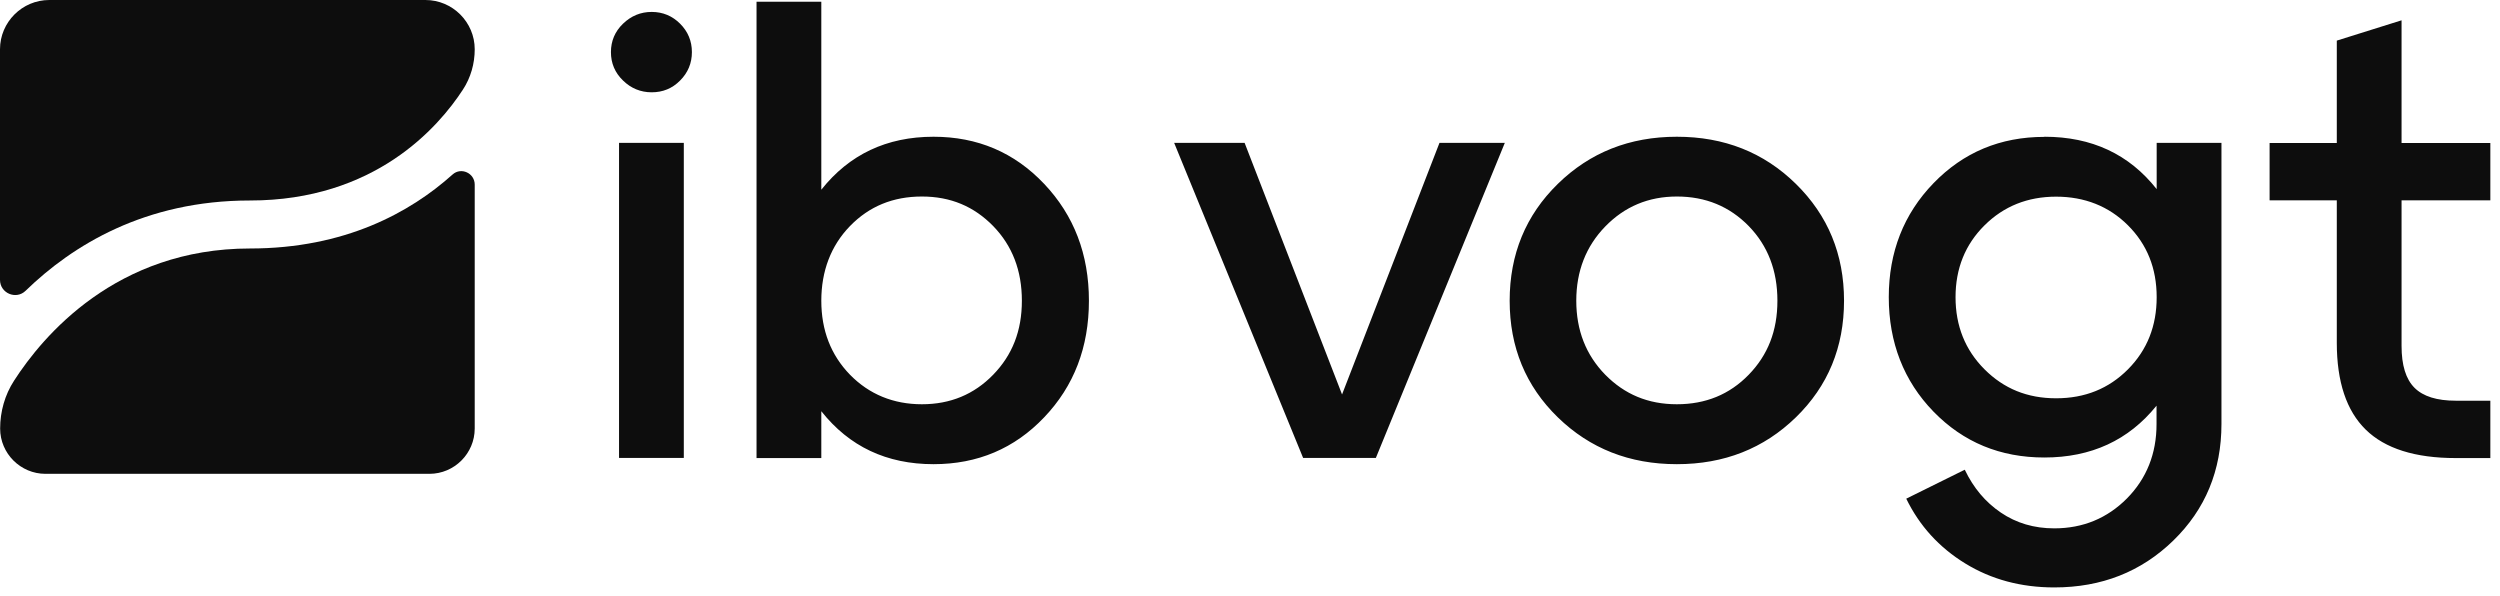
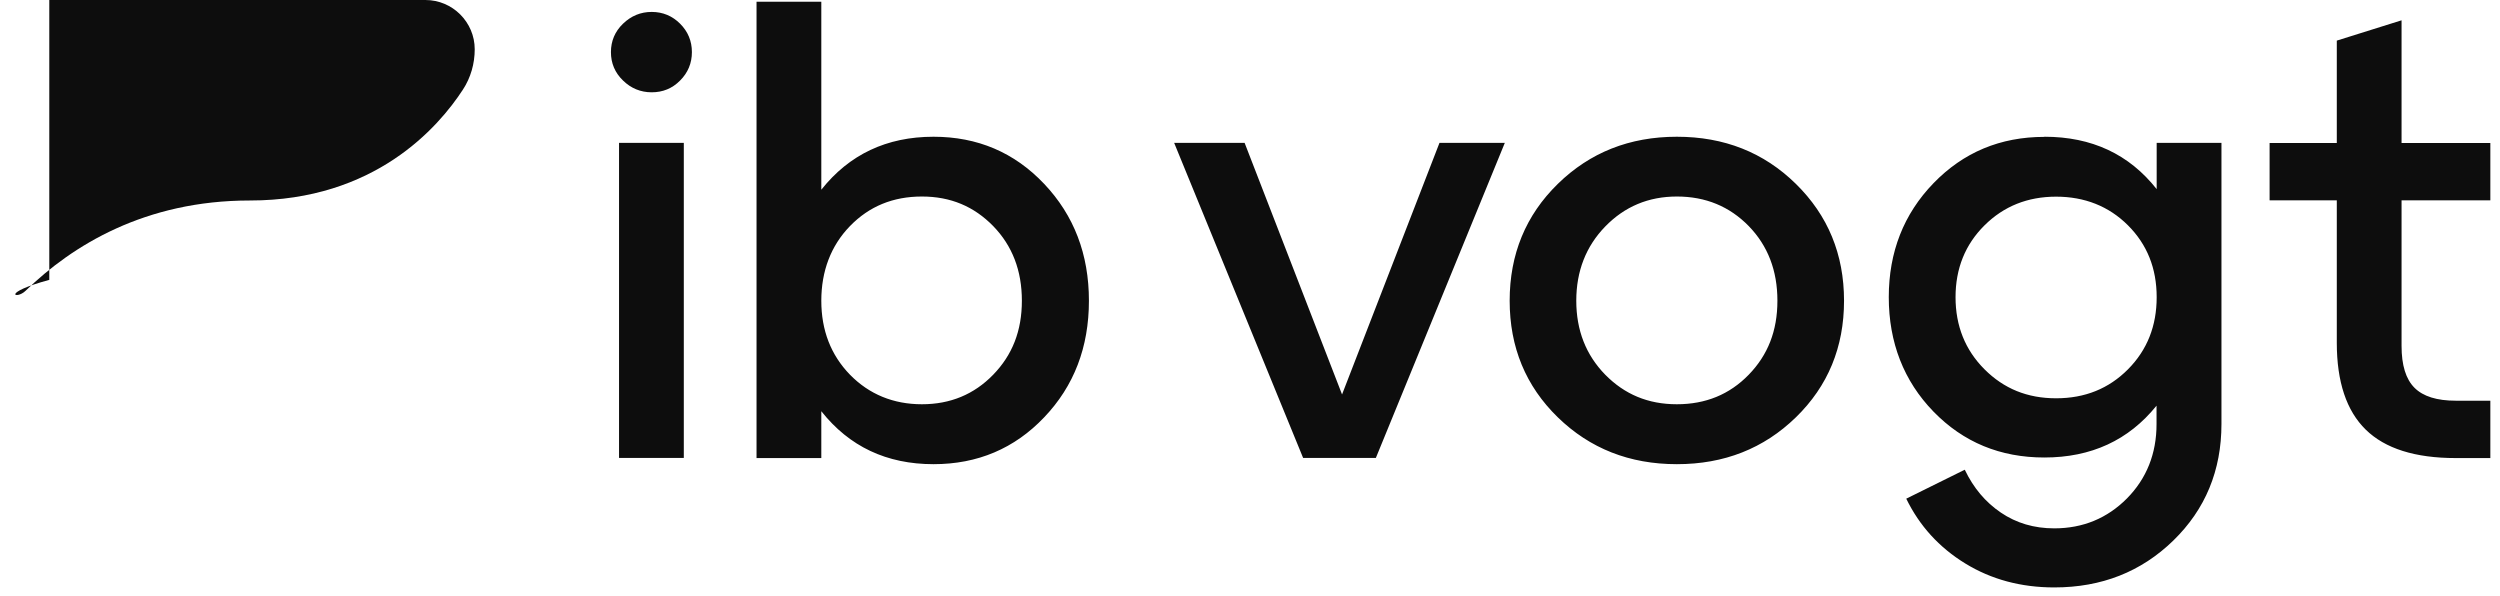
<svg xmlns="http://www.w3.org/2000/svg" width="1157" height="276" viewBox="0 0 1157 276" fill="none">
-   <path d="M115.7 92.789C173.419 92.789 202.869 58.946 214.242 41.466C217.858 35.946 219.699 29.44 219.699 22.803C219.699 10.251 209.443 0 196.887 0H22.811C10.255 0 0 10.251 0 22.803V129.523C0 135.7 7.428 138.854 11.833 134.583C33.527 113.489 67.185 92.789 115.634 92.789" fill="#0D0D0D" />
-   <path d="M115.7 115.001C53.774 115.001 19.787 155.547 6.508 176.181C2.235 182.753 0.065 190.507 0.065 198.327C0.065 209.893 9.532 219.29 21.036 219.29H198.728C210.298 219.29 219.698 209.827 219.698 198.327V85.43C219.698 80.107 213.387 77.216 209.443 80.764C189.787 98.376 159.547 115.001 115.7 115.001Z" fill="#0D0D0D" />
+   <path d="M115.7 92.789C173.419 92.789 202.869 58.946 214.242 41.466C217.858 35.946 219.699 29.44 219.699 22.803C219.699 10.251 209.443 0 196.887 0H22.811V129.523C0 135.7 7.428 138.854 11.833 134.583C33.527 113.489 67.185 92.789 115.634 92.789" fill="#0D0D0D" />
  <path d="M1081.47 158.635C1081.47 176.707 1085.94 190.112 1094.88 198.852C1103.82 207.592 1117.69 211.995 1136.56 211.995H1152.53V185.447H1136.56C1127.81 185.447 1121.44 183.475 1117.43 179.467C1113.42 175.458 1111.44 169.018 1111.44 160.081V92.724H1152.53V66.175H1111.44V9.398L1081.47 18.795V66.175H1050.37V92.724H1081.47V158.635ZM918.435 170.924C909.494 161.987 905.024 150.815 905.024 137.541C905.024 124.267 909.494 113.161 918.435 104.289C927.375 95.418 938.419 91.015 951.567 91.015C964.715 91.015 975.956 95.418 984.831 104.289C993.706 113.161 998.11 124.201 998.11 137.541C998.11 150.881 993.706 161.987 984.831 170.924C975.956 179.861 964.912 184.329 951.567 184.329C938.222 184.329 927.375 179.861 918.435 170.924ZM946.111 63.349C925.732 63.349 908.64 70.512 894.835 84.772C881.03 99.032 874.127 116.644 874.127 137.541C874.127 158.438 881.03 176.312 894.835 190.507C908.64 204.701 925.732 211.732 946.111 211.732C967.805 211.732 985.094 203.781 998.044 187.747V196.289C998.044 209.958 993.443 221.458 984.371 230.658C975.233 239.858 963.992 244.524 950.712 244.524C941.378 244.524 933.16 242.092 925.995 237.229C918.829 232.367 913.307 225.795 909.297 217.384L882.213 230.789C888.327 243.341 897.399 253.329 909.494 260.755C921.59 268.181 935.33 271.861 950.712 271.861C972.603 271.861 990.945 264.632 1005.8 250.175C1020.66 235.718 1028.09 217.712 1028.09 196.224V66.109H998.11V87.532C985.357 71.367 968.067 63.284 946.176 63.284L946.111 63.349ZM776.045 90.949C789.39 90.949 800.434 95.549 809.309 104.618C818.183 113.752 822.588 125.252 822.588 139.184C822.588 153.115 818.183 164.287 809.309 173.421C800.434 182.555 789.39 187.089 776.045 187.089C762.7 187.089 751.853 182.489 742.913 173.421C733.972 164.287 729.502 152.852 729.502 139.184C729.502 125.515 733.972 114.015 742.913 104.815C751.853 95.615 762.897 90.949 776.045 90.949ZM776.045 214.821C797.936 214.821 816.277 207.592 831.134 193.135C845.991 178.678 853.419 160.672 853.419 139.184C853.419 117.695 845.991 99.689 831.134 85.101C816.277 70.512 797.936 63.284 776.045 63.284C754.154 63.284 735.813 70.578 720.956 85.101C706.099 99.624 698.671 117.695 698.671 139.184C698.671 160.672 706.099 178.678 720.956 193.135C735.813 207.592 754.154 214.821 776.045 214.821ZM575.937 66.109H543.396L603.087 211.929H636.745L696.435 66.109H666.196L621.099 182.555L576.002 66.109H575.937ZM393.38 173.421C384.506 164.287 380.101 152.852 380.101 139.184C380.101 125.515 384.506 113.752 393.38 104.618C402.255 95.484 413.299 90.949 426.644 90.949C439.989 90.949 450.77 95.549 459.645 104.618C468.52 113.752 472.924 125.252 472.924 139.184C472.924 153.115 468.52 164.287 459.645 173.421C450.77 182.555 439.792 187.089 426.644 187.089C413.496 187.089 402.255 182.489 393.38 173.421ZM380.101 87.795V0.79H350.124V211.995H380.101V190.309C393.052 206.672 410.341 214.821 432.035 214.821C452.414 214.821 469.506 207.592 483.245 193.135C497.05 178.678 503.953 160.672 503.953 139.184C503.953 117.695 497.05 99.689 483.245 85.101C469.44 70.512 452.348 63.284 432.035 63.284C410.341 63.284 393.052 71.498 380.101 87.795ZM316.466 66.109H286.489V211.929H316.466V66.109ZM301.609 42.715C306.737 42.715 311.141 40.941 314.757 37.261C318.373 33.647 320.213 29.244 320.213 24.118C320.213 18.992 318.373 14.589 314.757 10.975C311.141 7.361 306.737 5.521 301.609 5.521C296.482 5.521 292.077 7.361 288.33 10.975C284.583 14.589 282.742 18.992 282.742 24.118C282.742 29.244 284.583 33.647 288.33 37.261C292.011 40.875 296.482 42.715 301.609 42.715Z" fill="#0D0D0D" />
</svg>